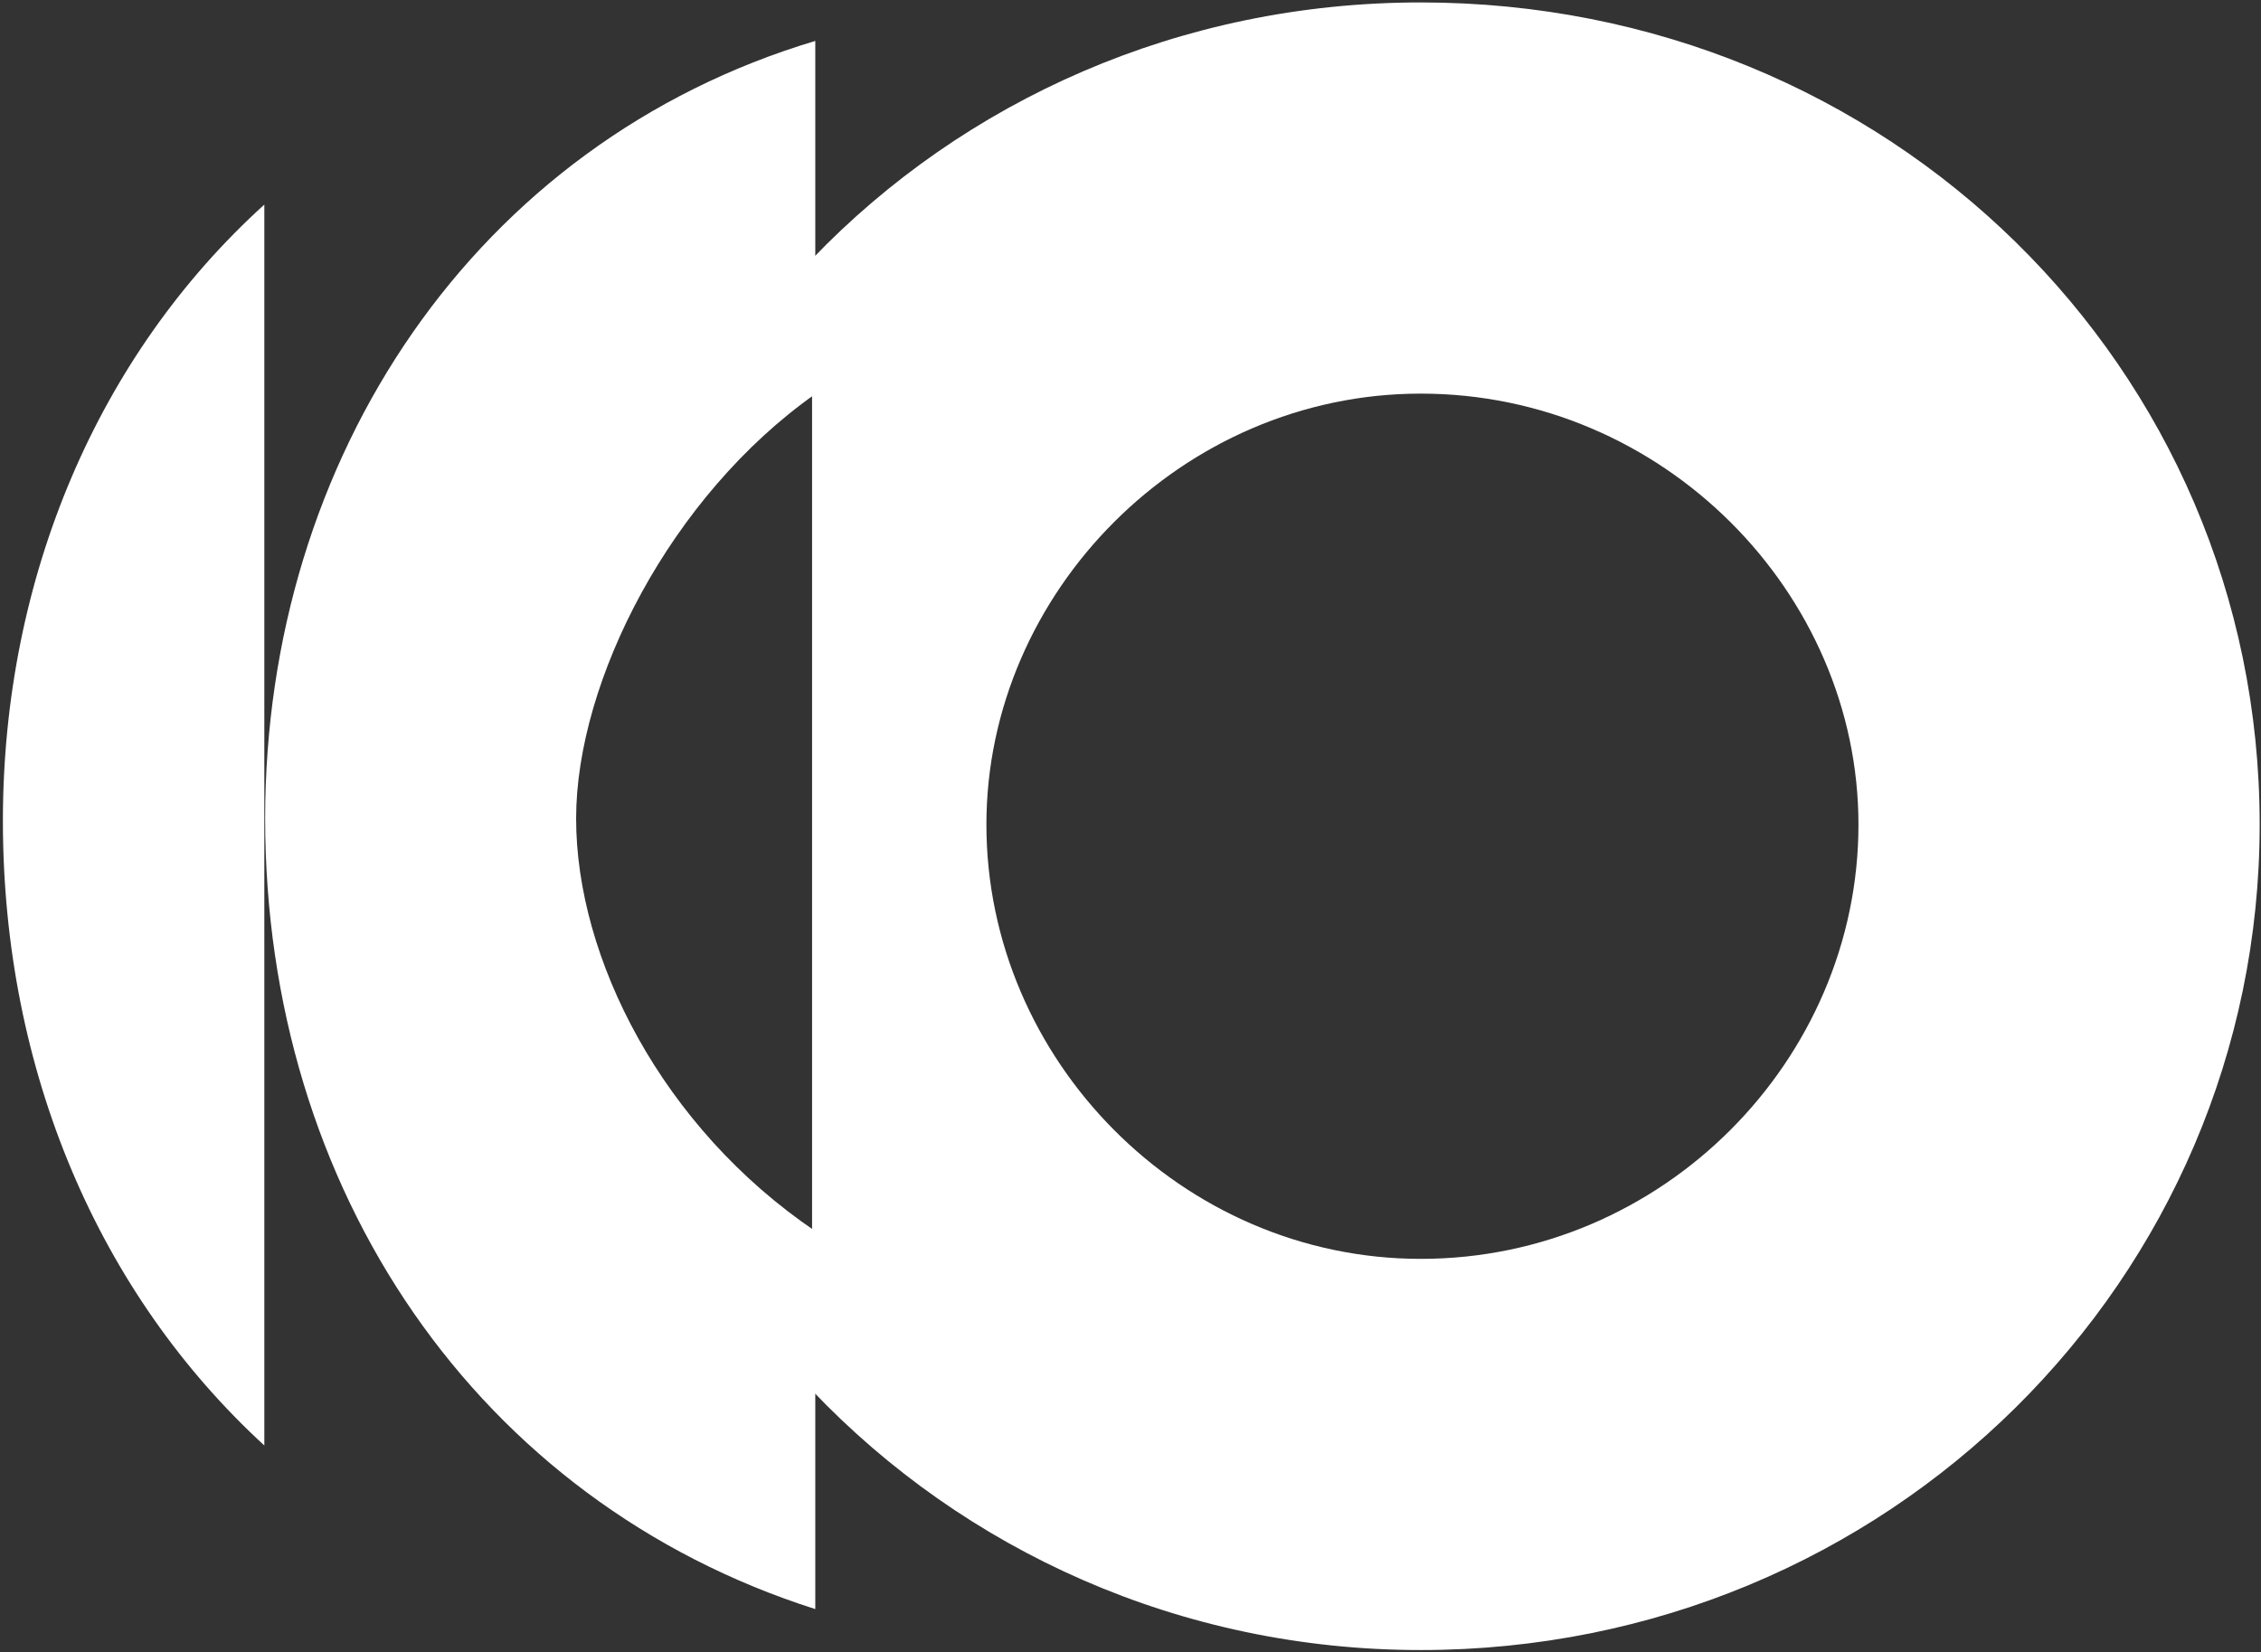
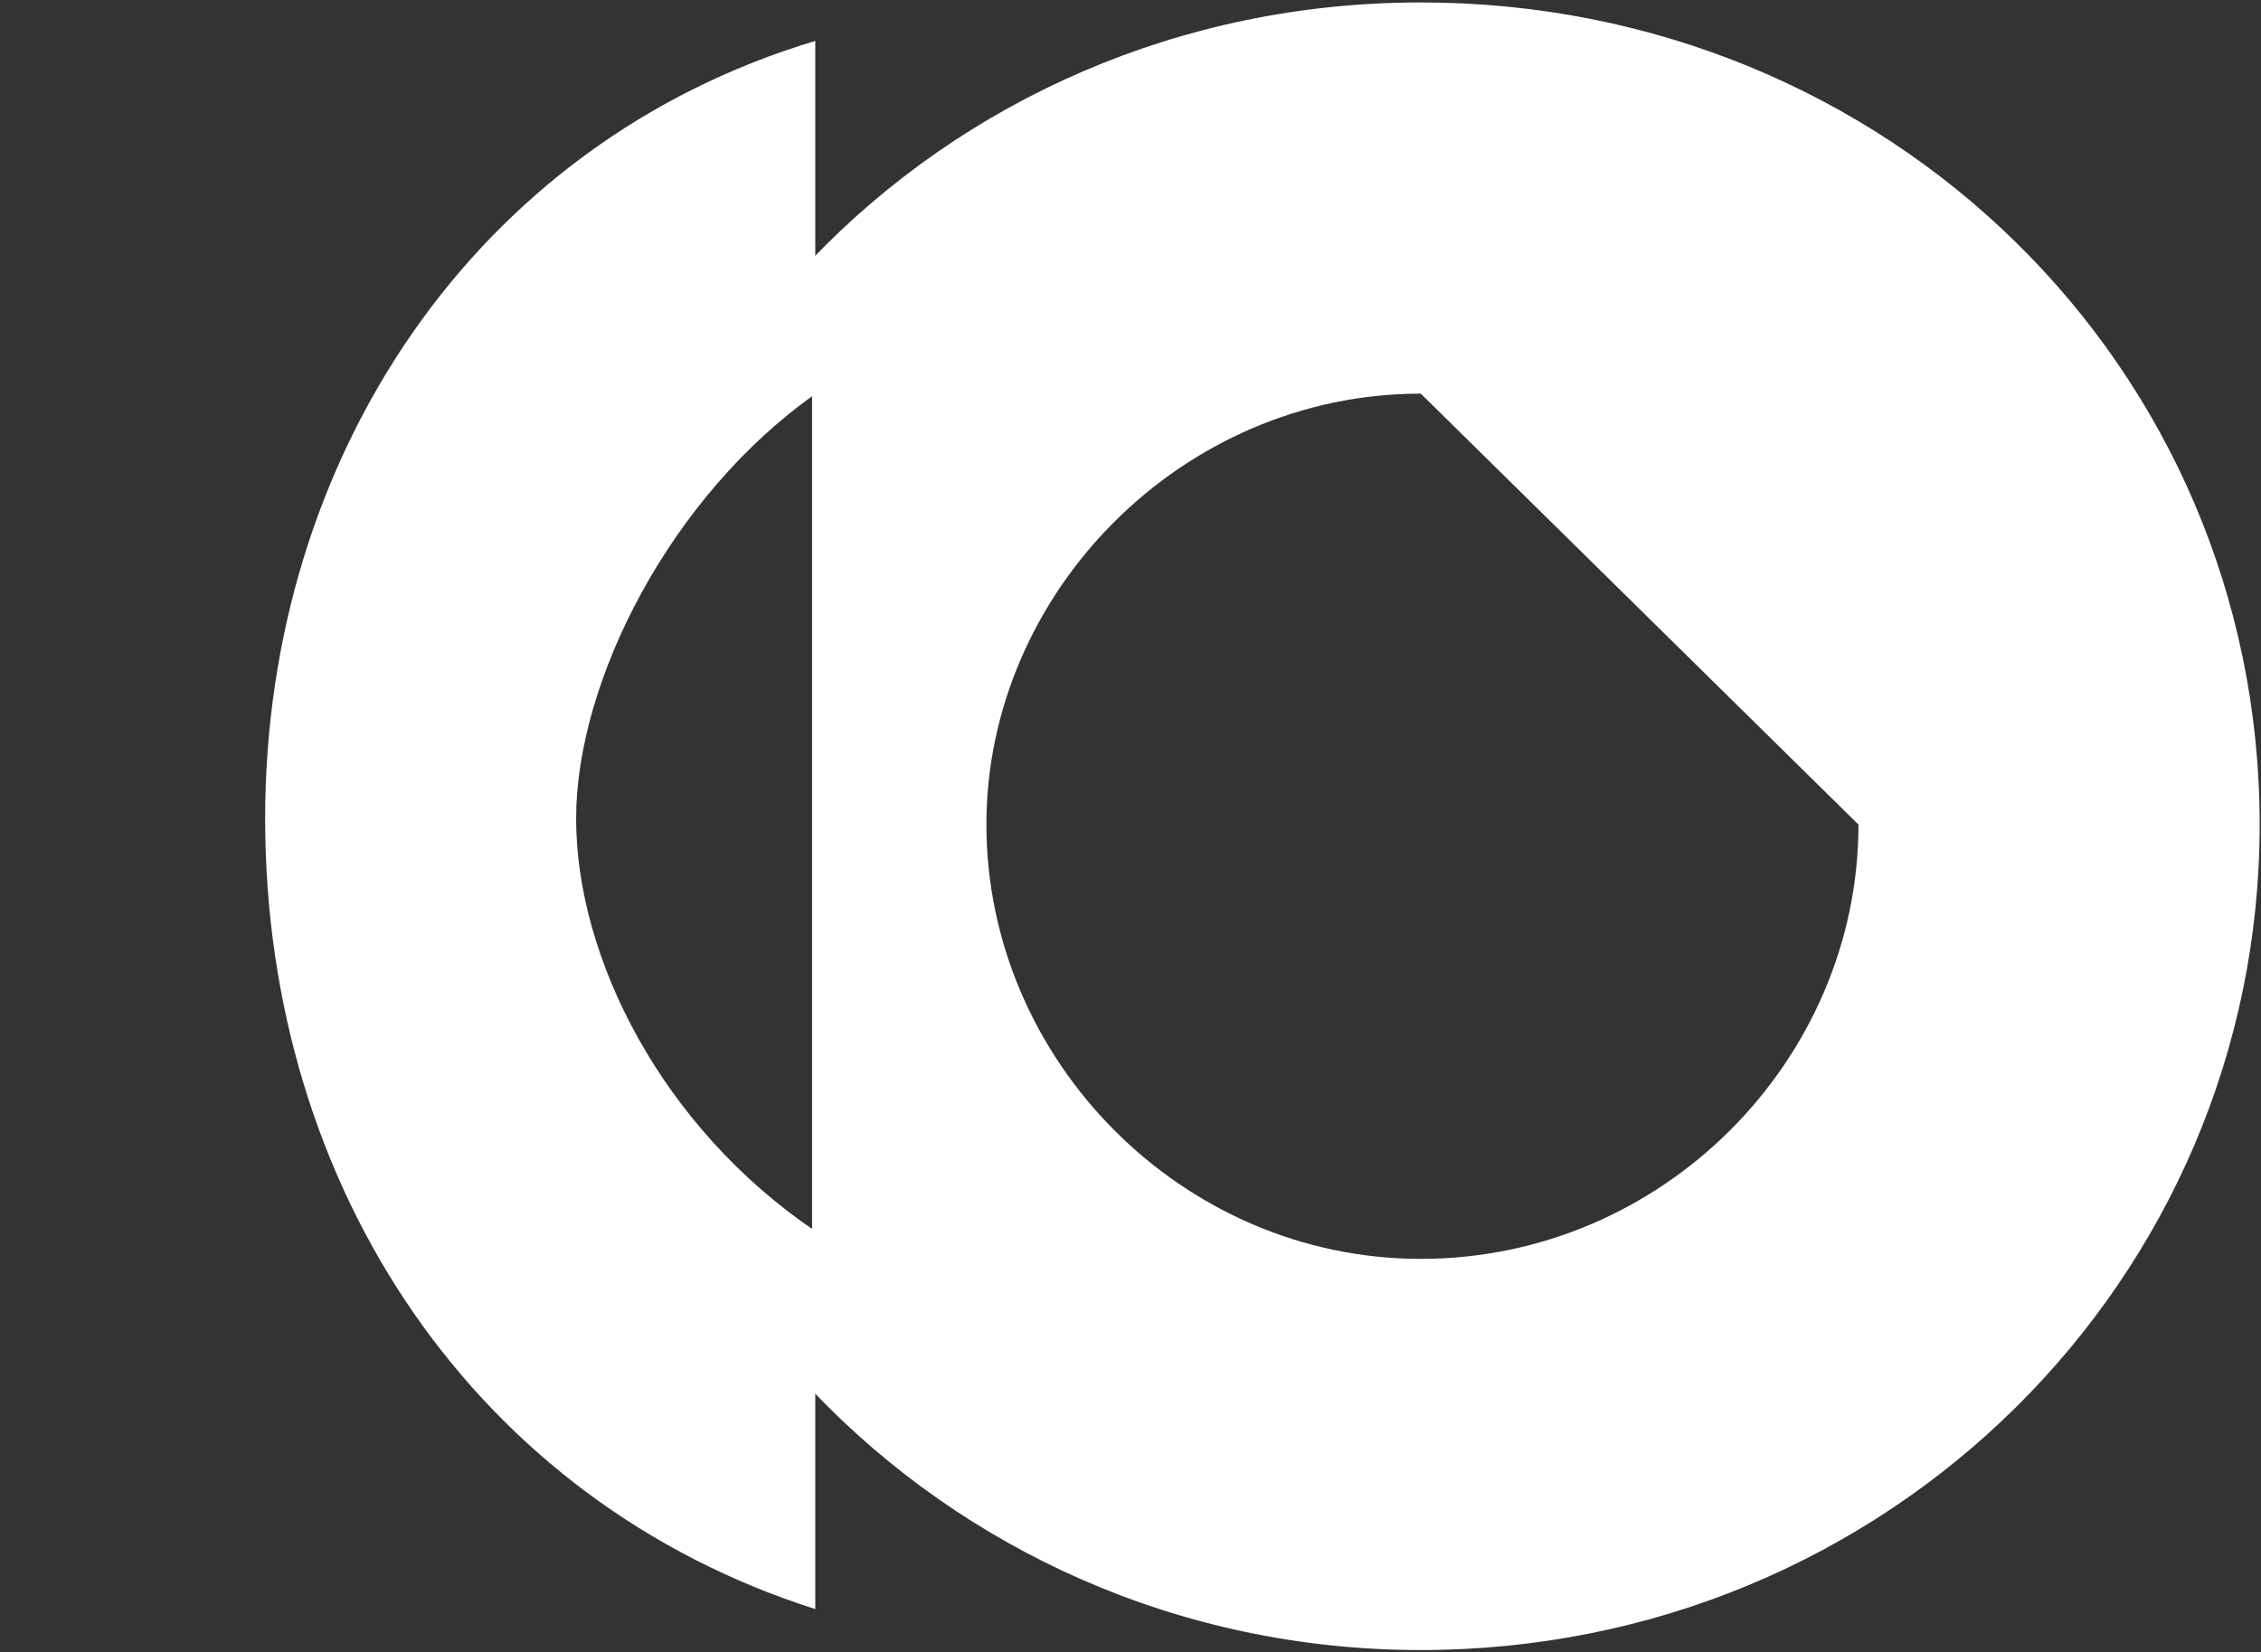
<svg xmlns="http://www.w3.org/2000/svg" width="710" height="519" viewBox="0 0 710 519" fill="none">
  <rect x="0" y="0" width="710" height="519" fill="#333333" stroke="none" />
-   <path d="M446.152 0.766C592.966 0.766 709.584 115.301 709.584 258.99C709.584 401.639 592.966 518.256 446.152 518.256C370.515 518.256 302.728 486.859 255.008 436.72V81.346C302.728 31.601 370.516 0.766 446.152 0.766ZM446.152 123.63C371.184 123.63 309.752 186.104 309.752 258.99C309.752 332.917 371.184 395.391 446.152 395.392C522.162 395.392 583.595 332.917 583.595 258.99C583.595 186.104 522.162 123.63 446.152 123.63Z" fill="white" />
-   <path d="M83.005 454.002C31.073 406.332 0.91 336.37 0.91 257.789C0.91 181.336 30.869 111.474 83.005 64.258V454.002Z" fill="white" />
+   <path d="M446.152 0.766C592.966 0.766 709.584 115.301 709.584 258.99C709.584 401.639 592.966 518.256 446.152 518.256C370.515 518.256 302.728 486.859 255.008 436.72V81.346C302.728 31.601 370.516 0.766 446.152 0.766ZM446.152 123.63C371.184 123.63 309.752 186.104 309.752 258.99C309.752 332.917 371.184 395.391 446.152 395.392C522.162 395.392 583.595 332.917 583.595 258.99Z" fill="white" />
  <path d="M256.016 12.855C149.336 44.769 83.262 143.673 83.262 257.09C83.262 373.904 150.062 471.664 256.016 505.389V386.683C207.89 354.099 180.915 300.926 180.915 257.09C180.915 213.795 210.696 155.663 256.016 123.752V12.855Z" fill="white" />
</svg>